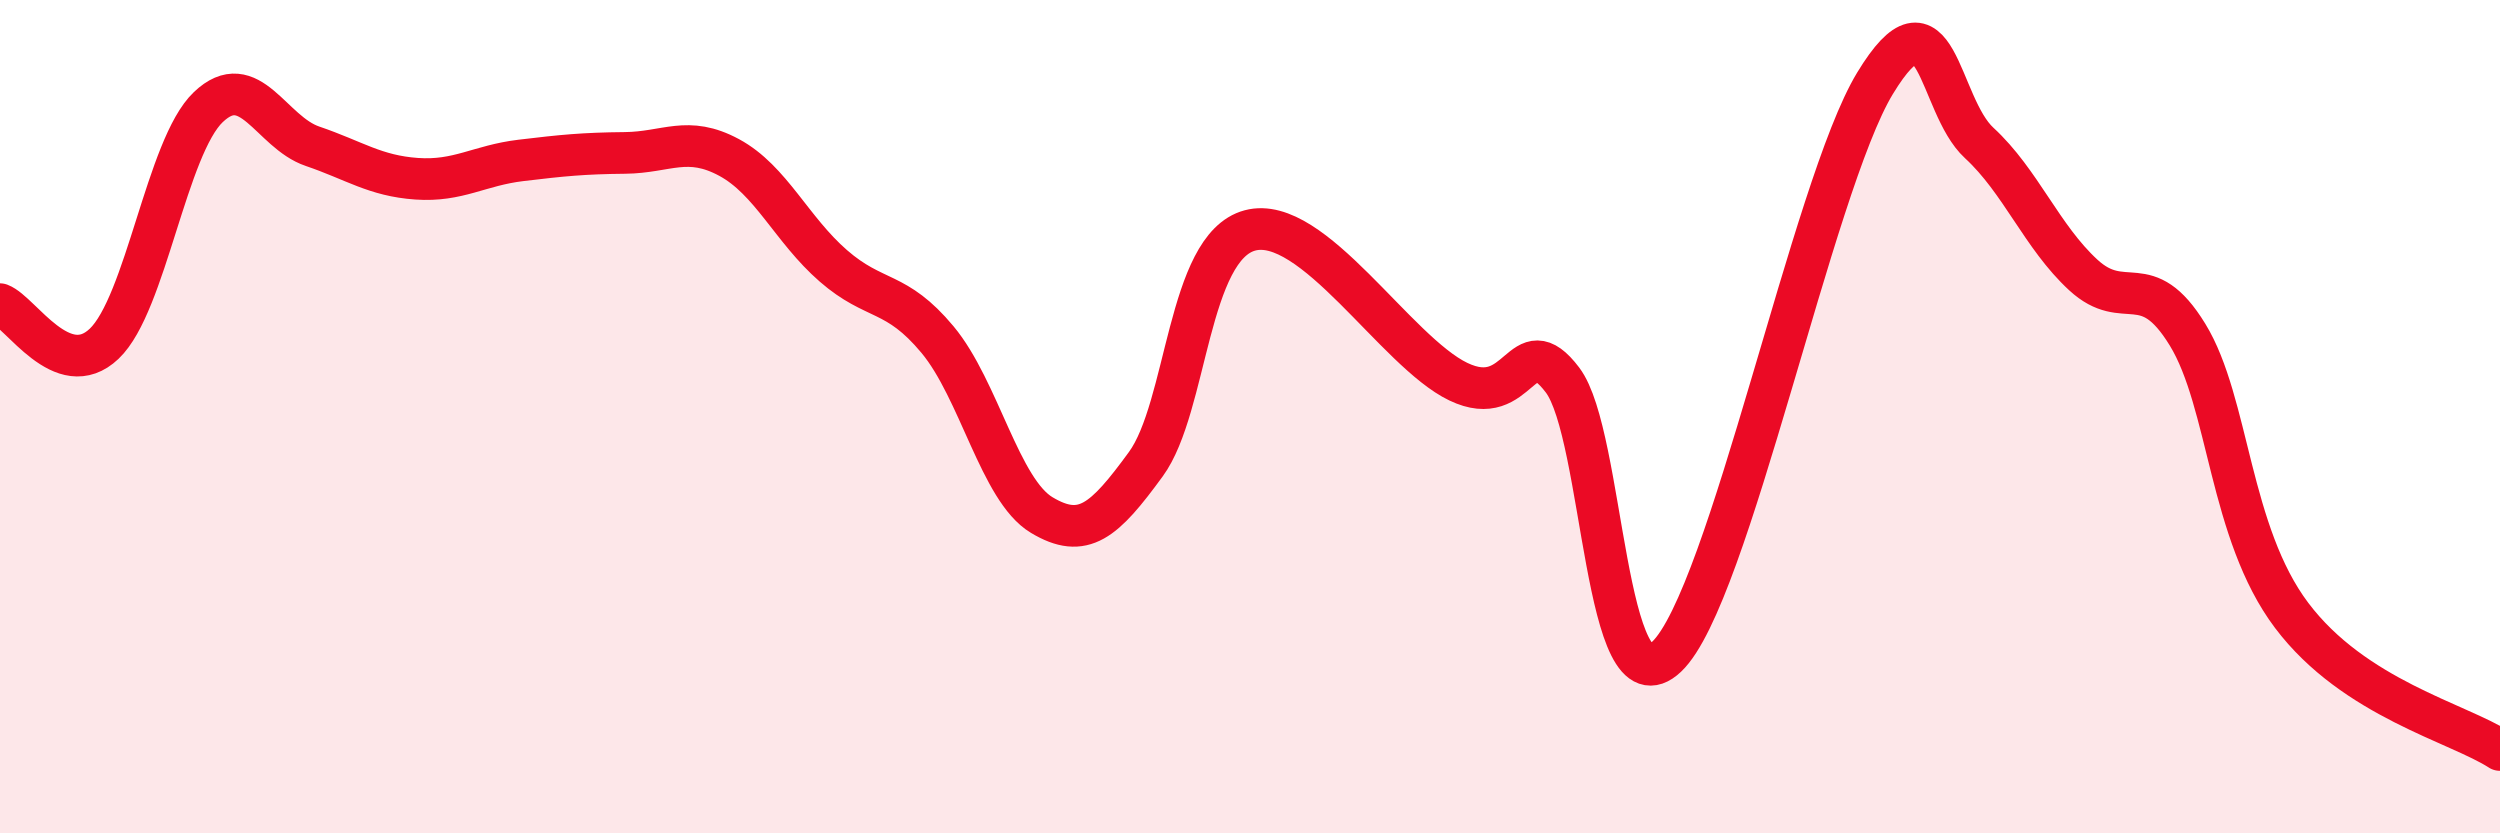
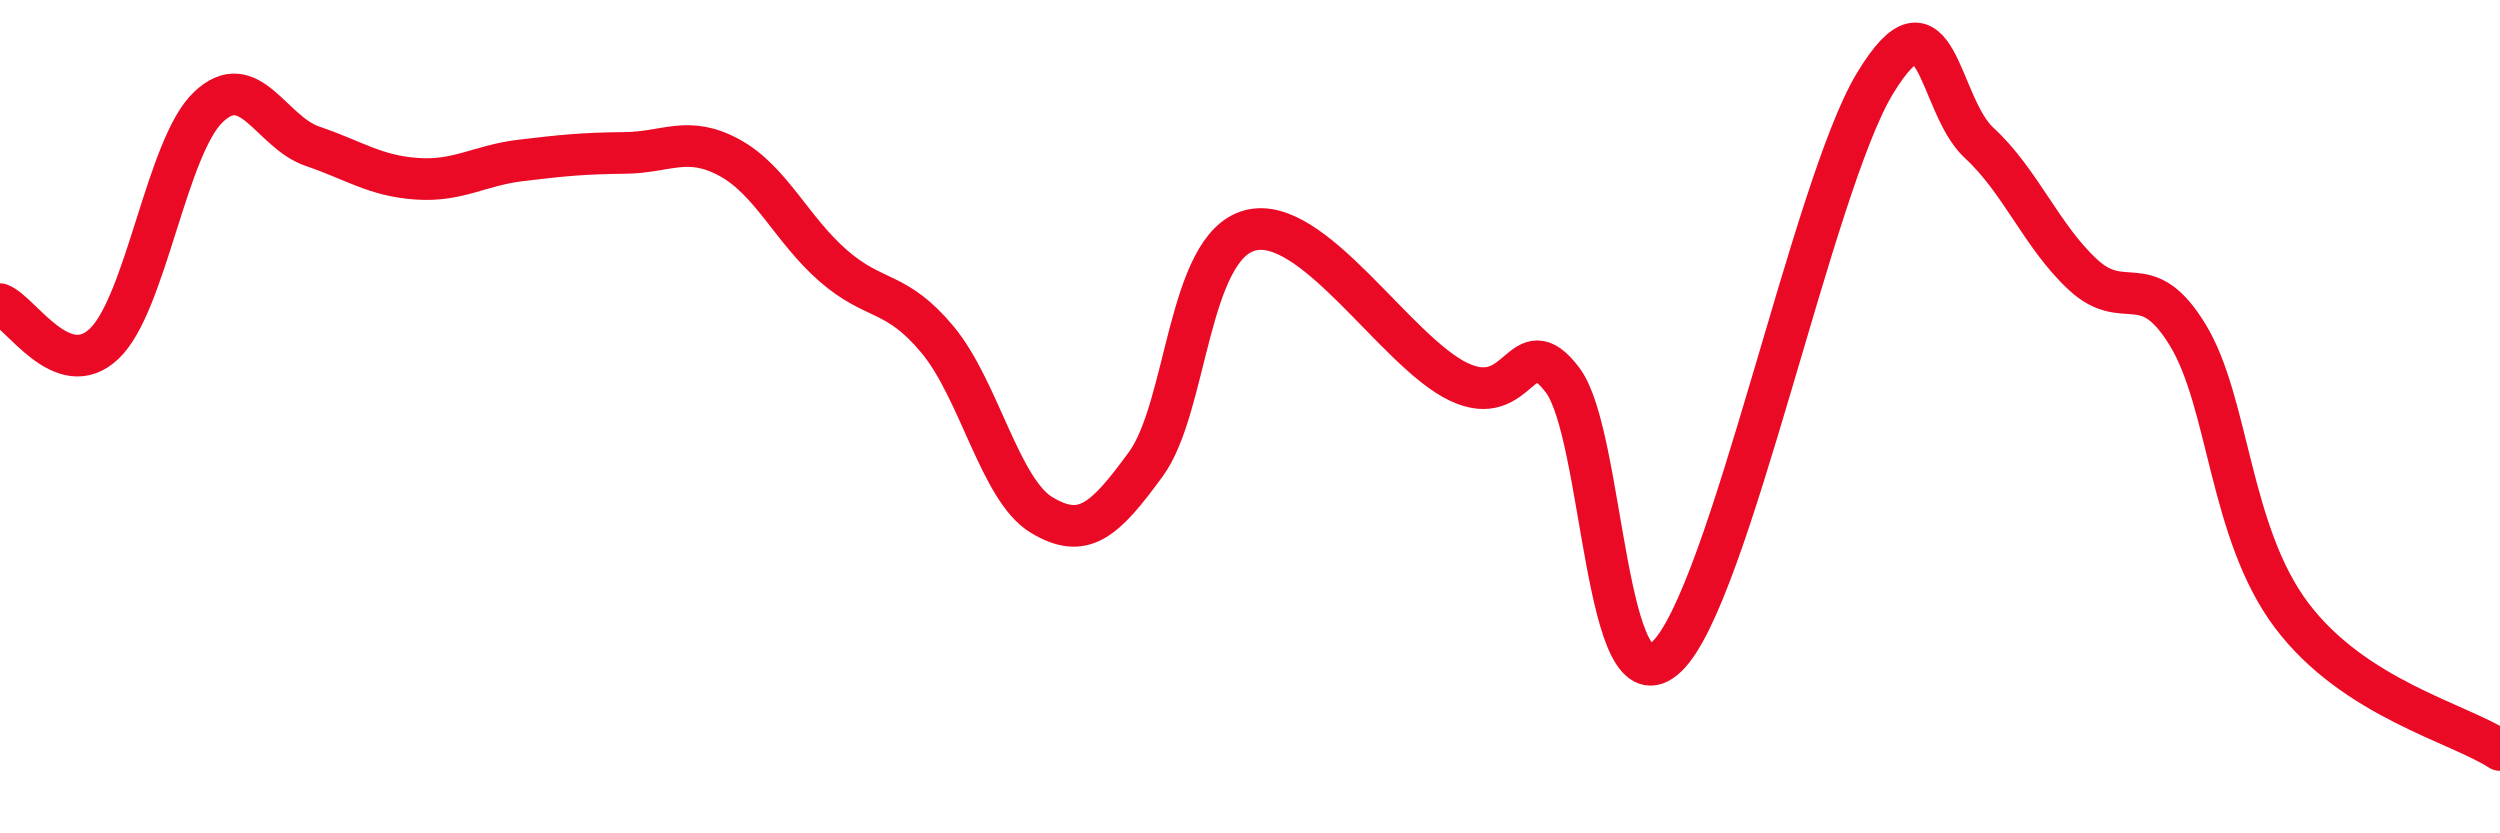
<svg xmlns="http://www.w3.org/2000/svg" width="60" height="20" viewBox="0 0 60 20">
-   <path d="M 0,7.3 C 0.5,7.49 1.5,9.2 2.5,8.25 C 3.5,7.3 4,3.52 5,2.57 C 6,1.62 6.5,3.17 7.5,3.51 C 8.5,3.85 9,4.22 10,4.29 C 11,4.36 11.5,3.97 12.5,3.85 C 13.5,3.73 14,3.68 15,3.67 C 16,3.66 16.5,3.24 17.5,3.78 C 18.5,4.32 19,5.51 20,6.38 C 21,7.25 21.5,6.95 22.5,8.15 C 23.5,9.35 24,11.76 25,12.36 C 26,12.96 26.5,12.51 27.5,11.14 C 28.5,9.77 28.5,5.93 30,5.53 C 31.5,5.13 33.5,8.44 35,9.16 C 36.5,9.88 36.5,7.8 37.5,9.12 C 38.5,10.44 38.5,17.18 40,15.76 C 41.5,14.34 43.5,4.47 45,2 C 46.5,-0.47 46.5,2.51 47.5,3.43 C 48.5,4.35 49,5.68 50,6.6 C 51,7.52 51.5,6.4 52.5,8.03 C 53.5,9.66 53.5,12.78 55,14.77 C 56.5,16.76 59,17.35 60,18L60 20L0 20Z" fill="#EB0A25" opacity="0.1" stroke-linecap="round" stroke-linejoin="round" />
  <path d="M 0,7.3 C 0.5,7.49 1.5,9.2 2.5,8.25 C 3.5,7.3 4,3.52 5,2.57 C 6,1.62 6.5,3.17 7.5,3.51 C 8.5,3.85 9,4.22 10,4.29 C 11,4.36 11.5,3.97 12.5,3.85 C 13.5,3.73 14,3.68 15,3.67 C 16,3.66 16.5,3.24 17.5,3.78 C 18.5,4.32 19,5.51 20,6.38 C 21,7.25 21.5,6.95 22.5,8.15 C 23.5,9.35 24,11.76 25,12.36 C 26,12.96 26.5,12.51 27.5,11.14 C 28.5,9.77 28.5,5.93 30,5.53 C 31.5,5.13 33.5,8.44 35,9.16 C 36.5,9.88 36.5,7.8 37.5,9.12 C 38.5,10.44 38.5,17.18 40,15.76 C 41.5,14.34 43.5,4.47 45,2 C 46.5,-0.47 46.5,2.51 47.5,3.43 C 48.5,4.35 49,5.68 50,6.6 C 51,7.52 51.5,6.4 52.5,8.03 C 53.5,9.66 53.5,12.78 55,14.77 C 56.5,16.76 59,17.35 60,18" stroke="#EB0A25" stroke-width="1" fill="none" stroke-linecap="round" stroke-linejoin="round" />
</svg>